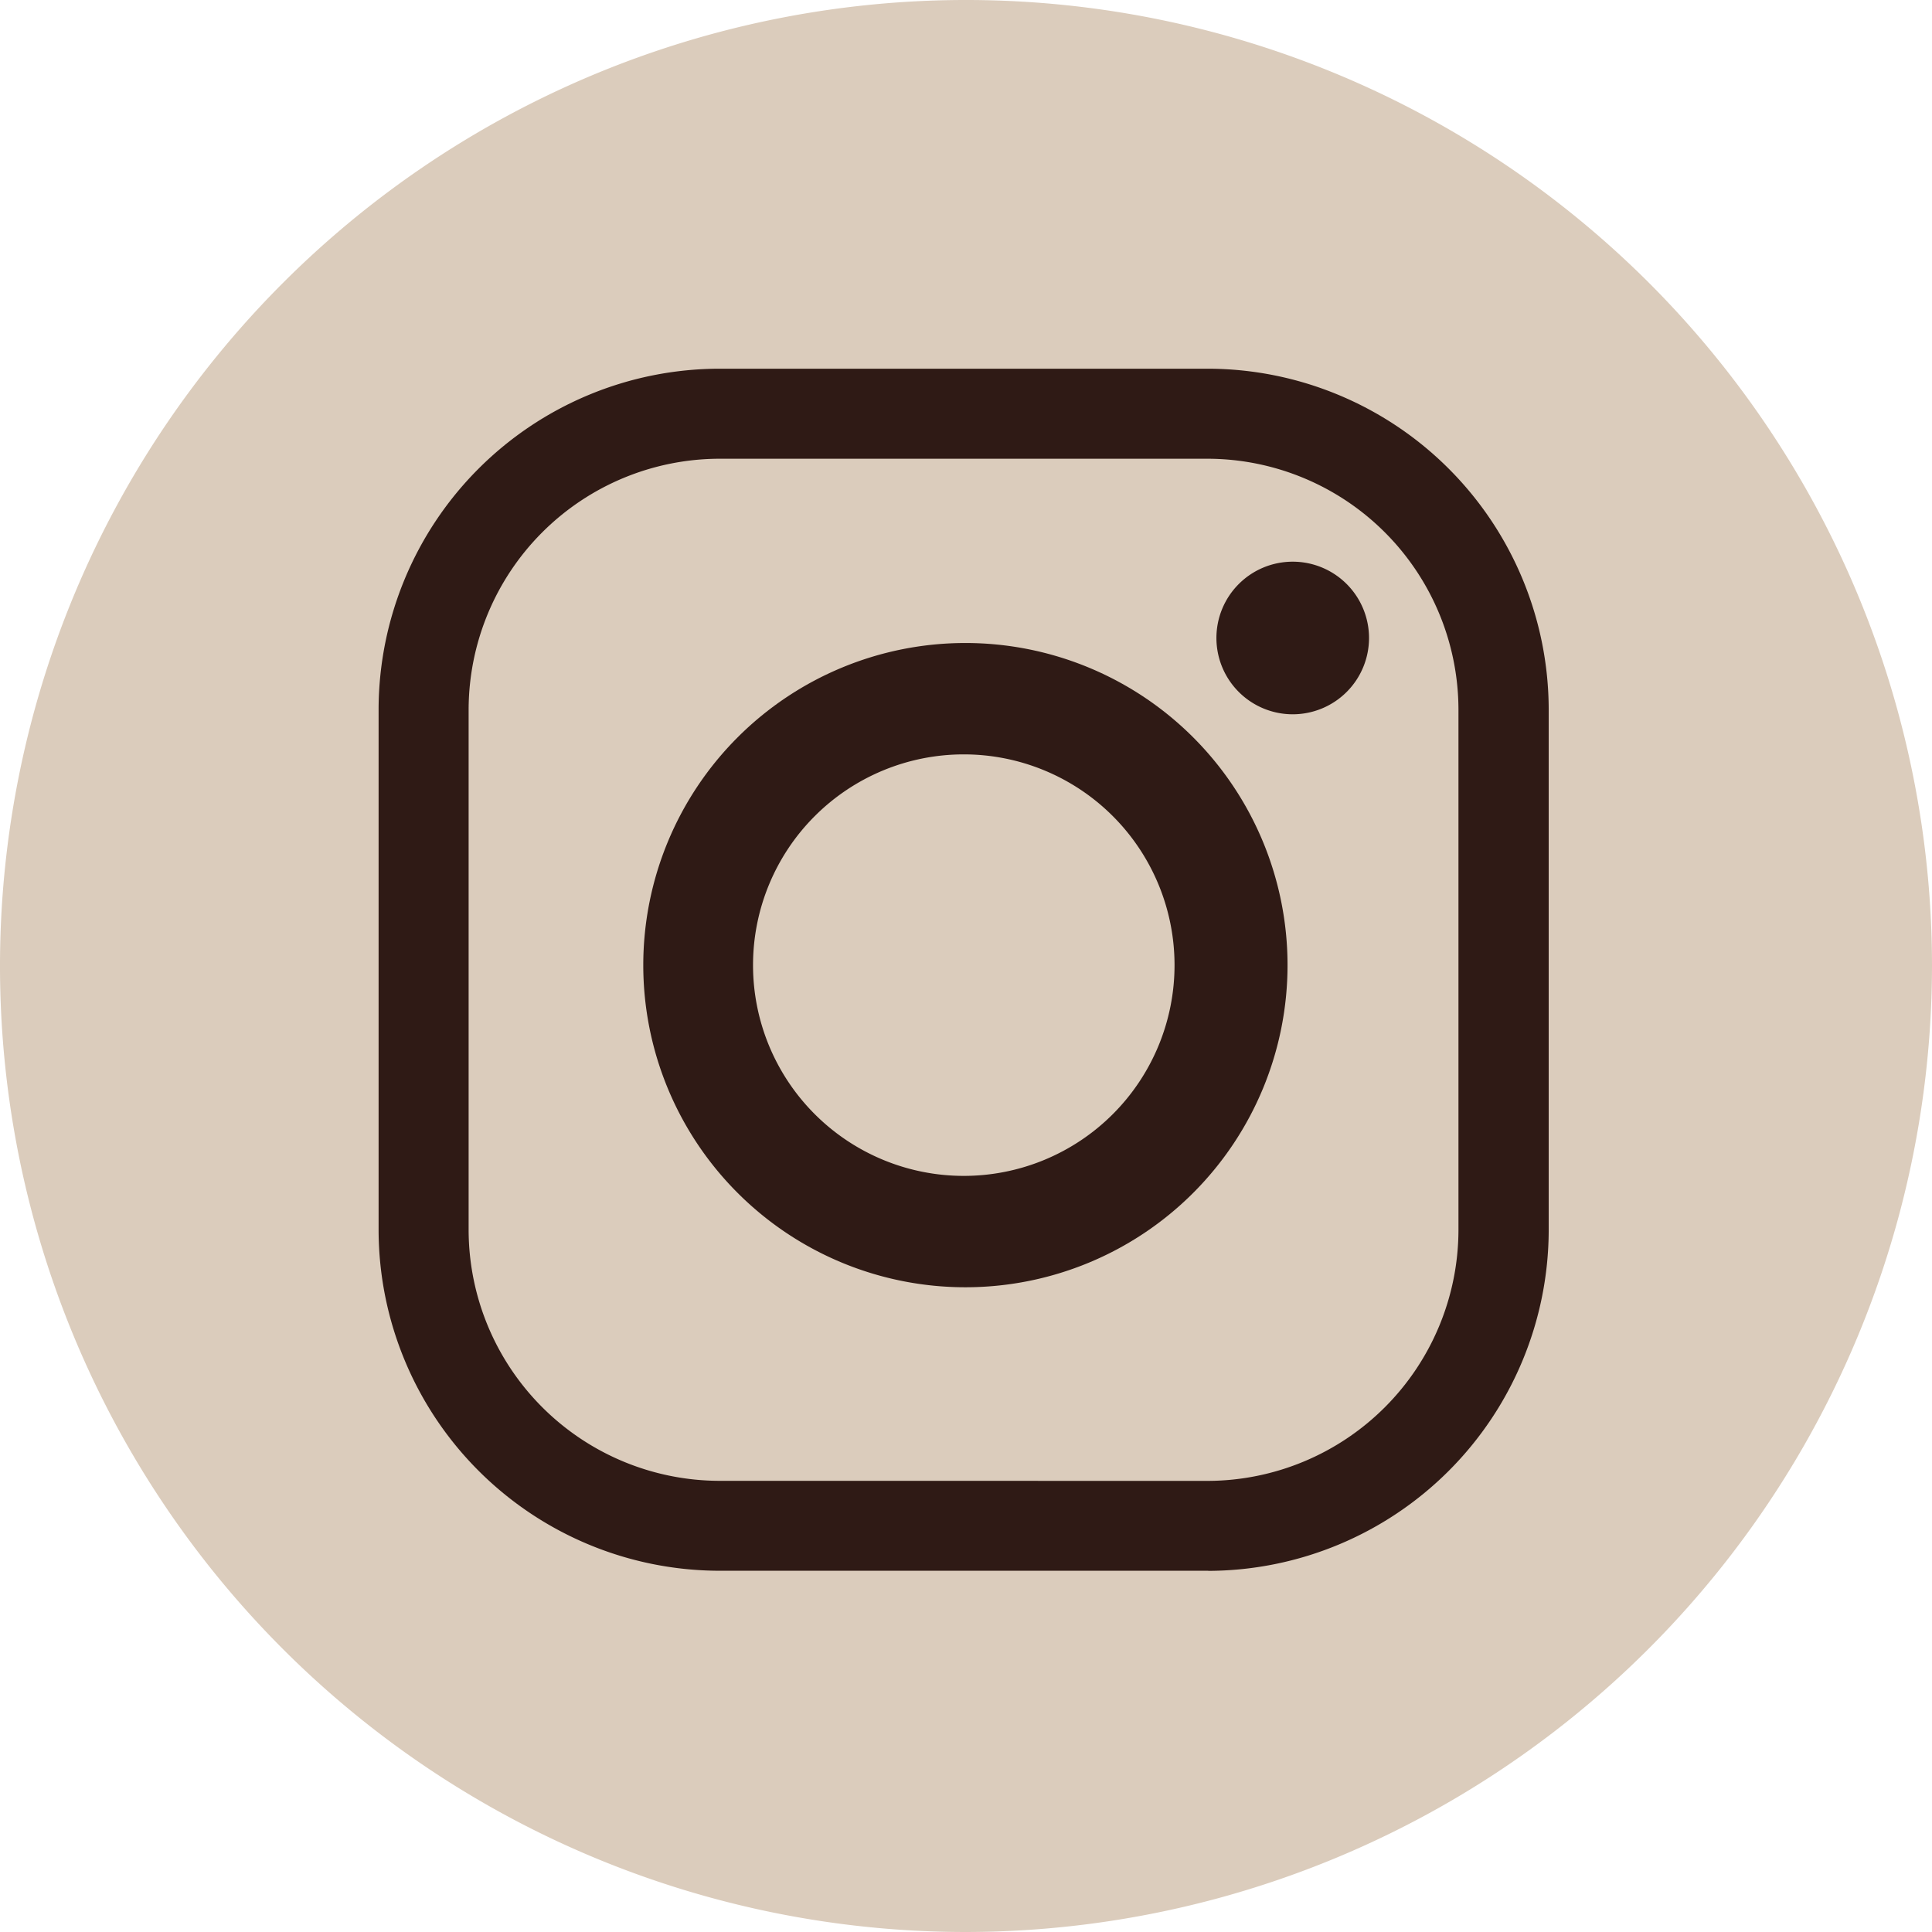
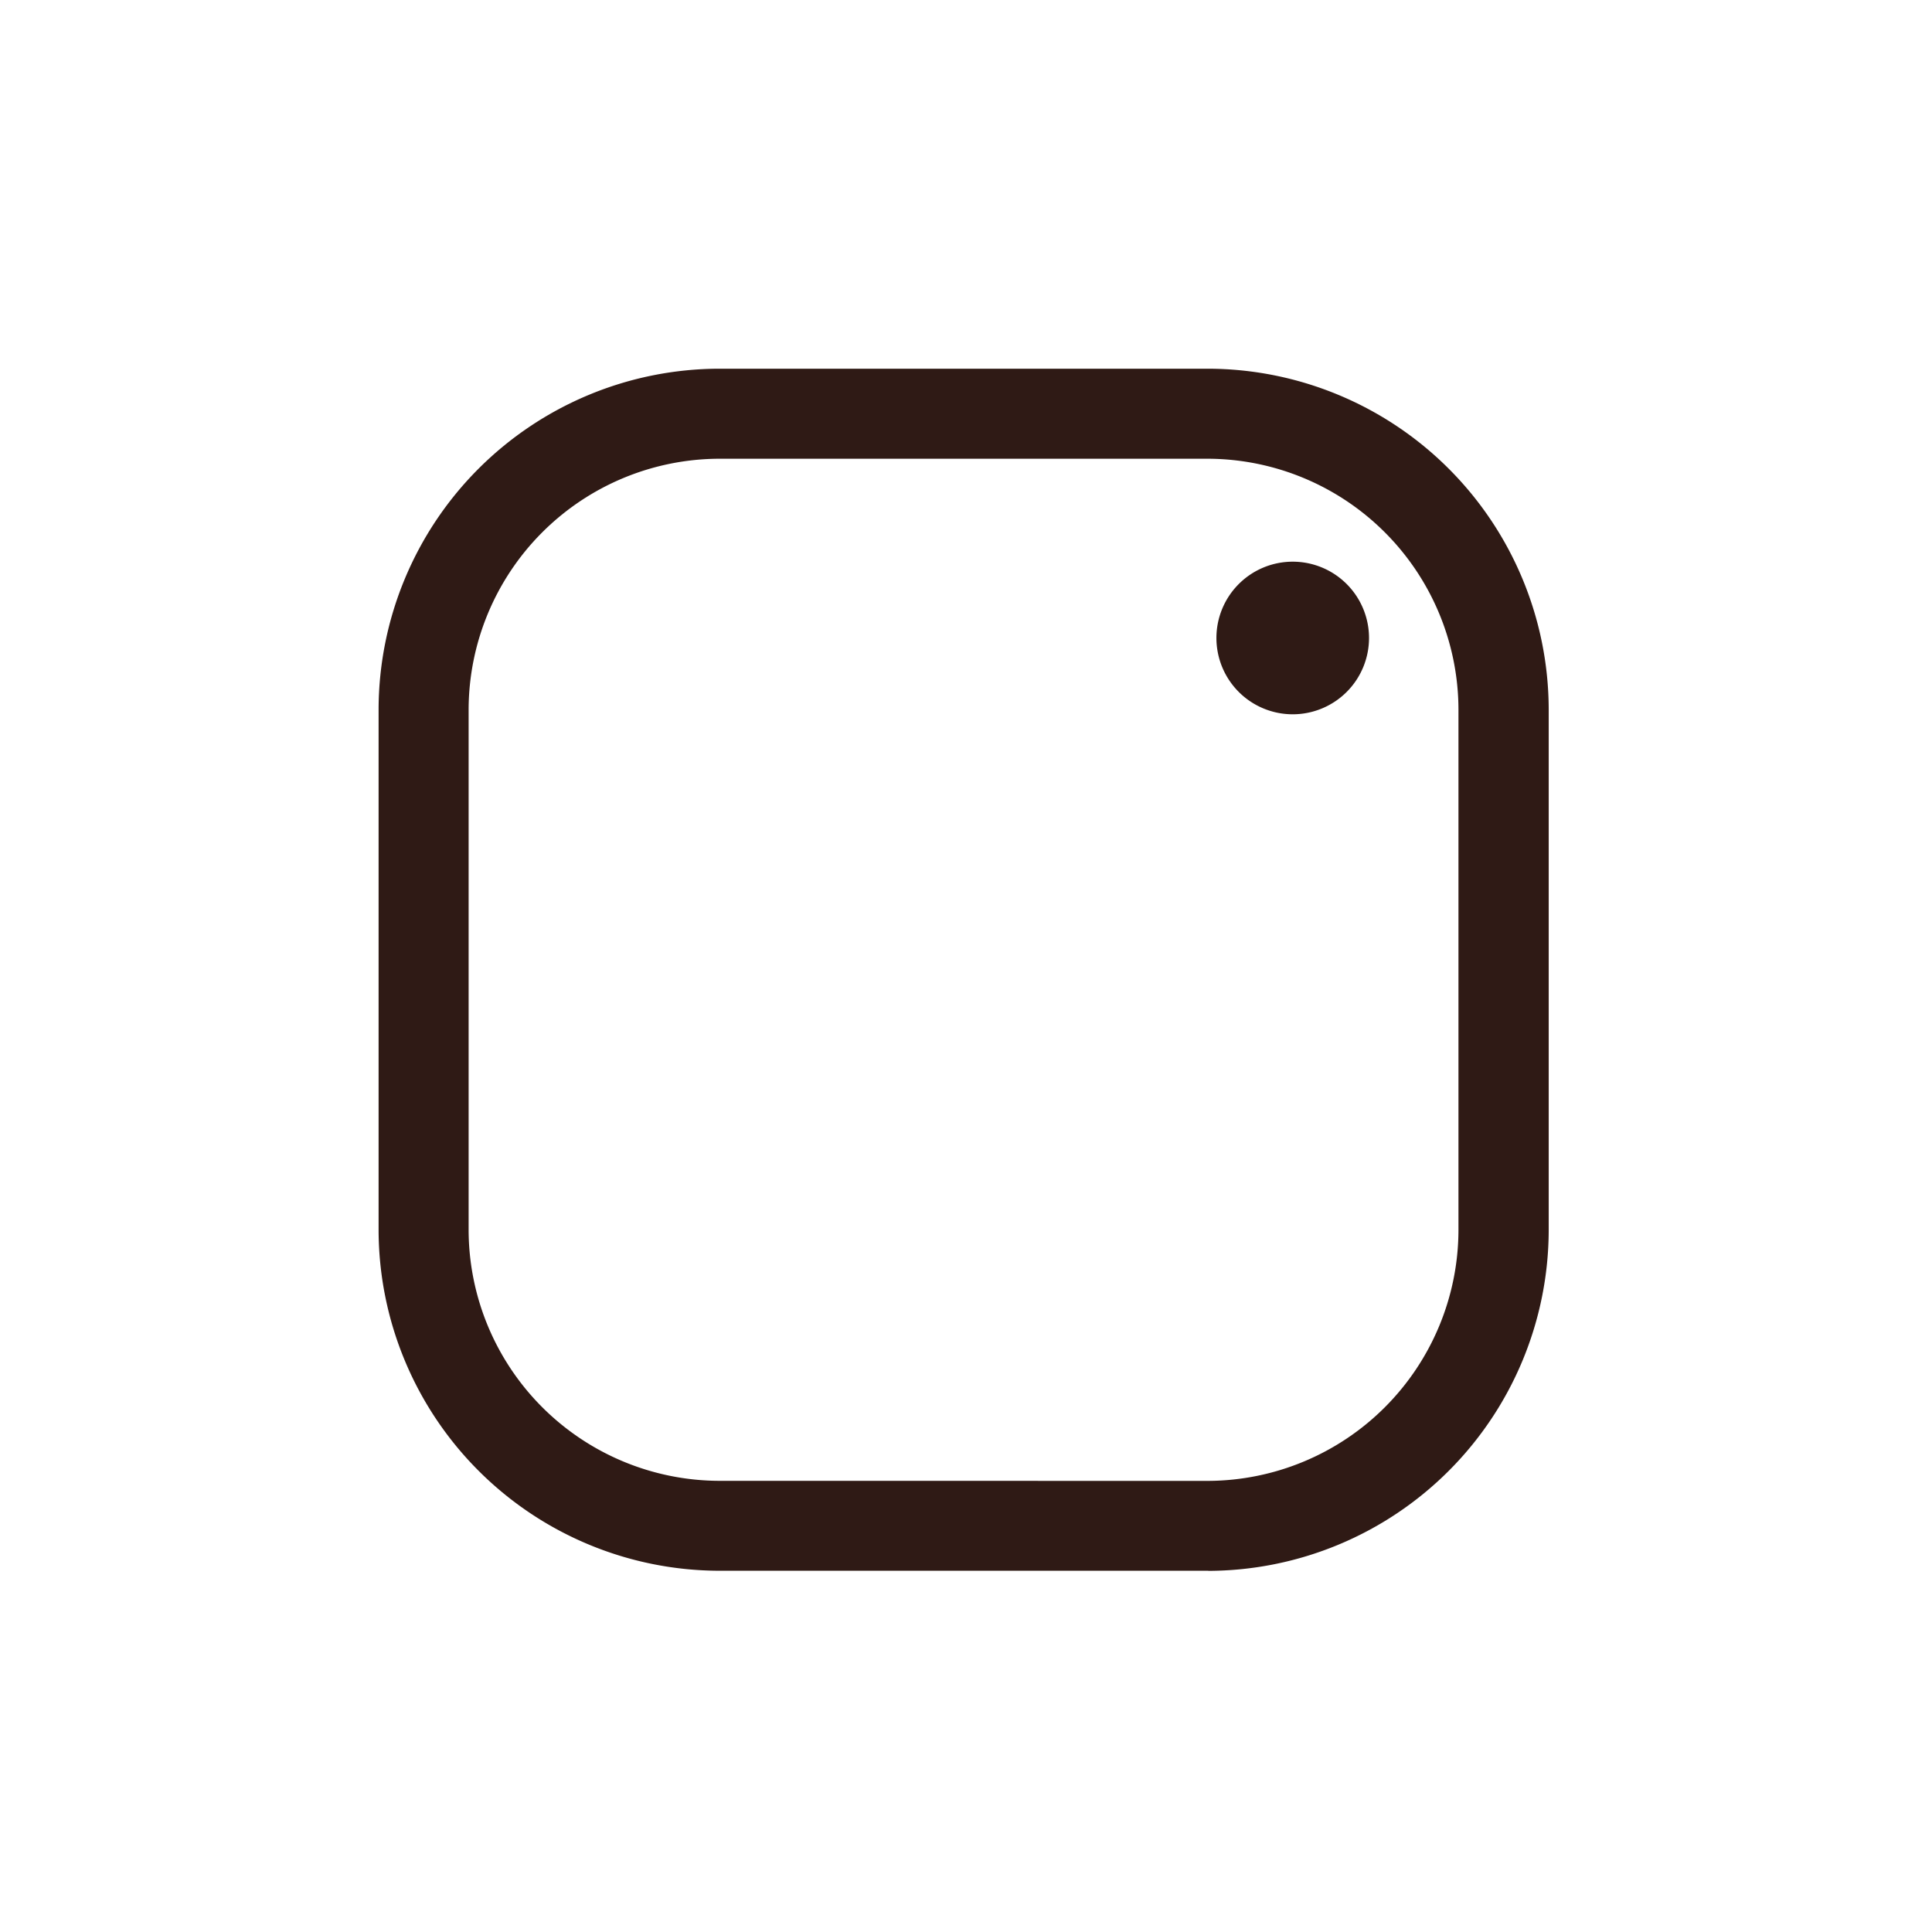
<svg xmlns="http://www.w3.org/2000/svg" id="Group_37" data-name="Group 37" width="35.752" height="35.751" viewBox="0 0 35.752 35.751">
  <defs>
    <clipPath id="clip-path">
      <rect id="Rectangle_49" data-name="Rectangle 49" width="35.752" height="35.752" fill="none" />
    </clipPath>
  </defs>
  <g id="Group_27" data-name="Group 27" clip-path="url(#clip-path)">
-     <path id="Path_89" data-name="Path 89" d="M17.876,35.752A17.876,17.876,0,1,1,35.752,17.876,17.9,17.9,0,0,1,17.876,35.752" fill="#dbccbc" />
    <path id="Path_90" data-name="Path 90" d="M38.869,45.15H29.817a6.317,6.317,0,0,1-6.3-6.3V29.206a6.316,6.316,0,0,1,6.3-6.3h9.053a6.317,6.317,0,0,1,6.3,6.3v9.646a6.317,6.317,0,0,1-6.3,6.3m0-1.665A4.651,4.651,0,0,0,43.5,38.852V29.206a4.651,4.651,0,0,0-4.634-4.634H29.817a4.651,4.651,0,0,0-4.634,4.634v9.646a4.651,4.651,0,0,0,4.634,4.634Z" transform="translate(-16.511 -16.083)" fill="#2f1a15" />
-     <path id="Path_91" data-name="Path 91" d="M51.877,45.9a5.961,5.961,0,1,1-5.961-5.961A5.961,5.961,0,0,1,51.877,45.9M45.886,42a3.9,3.9,0,1,0,3.9,3.9,3.9,3.9,0,0,0-3.9-3.9" transform="translate(-28.051 -28.04)" fill="#2f1a15" />
    <path id="Path_92" data-name="Path 92" d="M78.38,36.3a1.412,1.412,0,1,1-1.412-1.412A1.412,1.412,0,0,1,78.38,36.3" transform="translate(-53.046 -24.494)" fill="#2f1a15" />
  </g>
</svg>